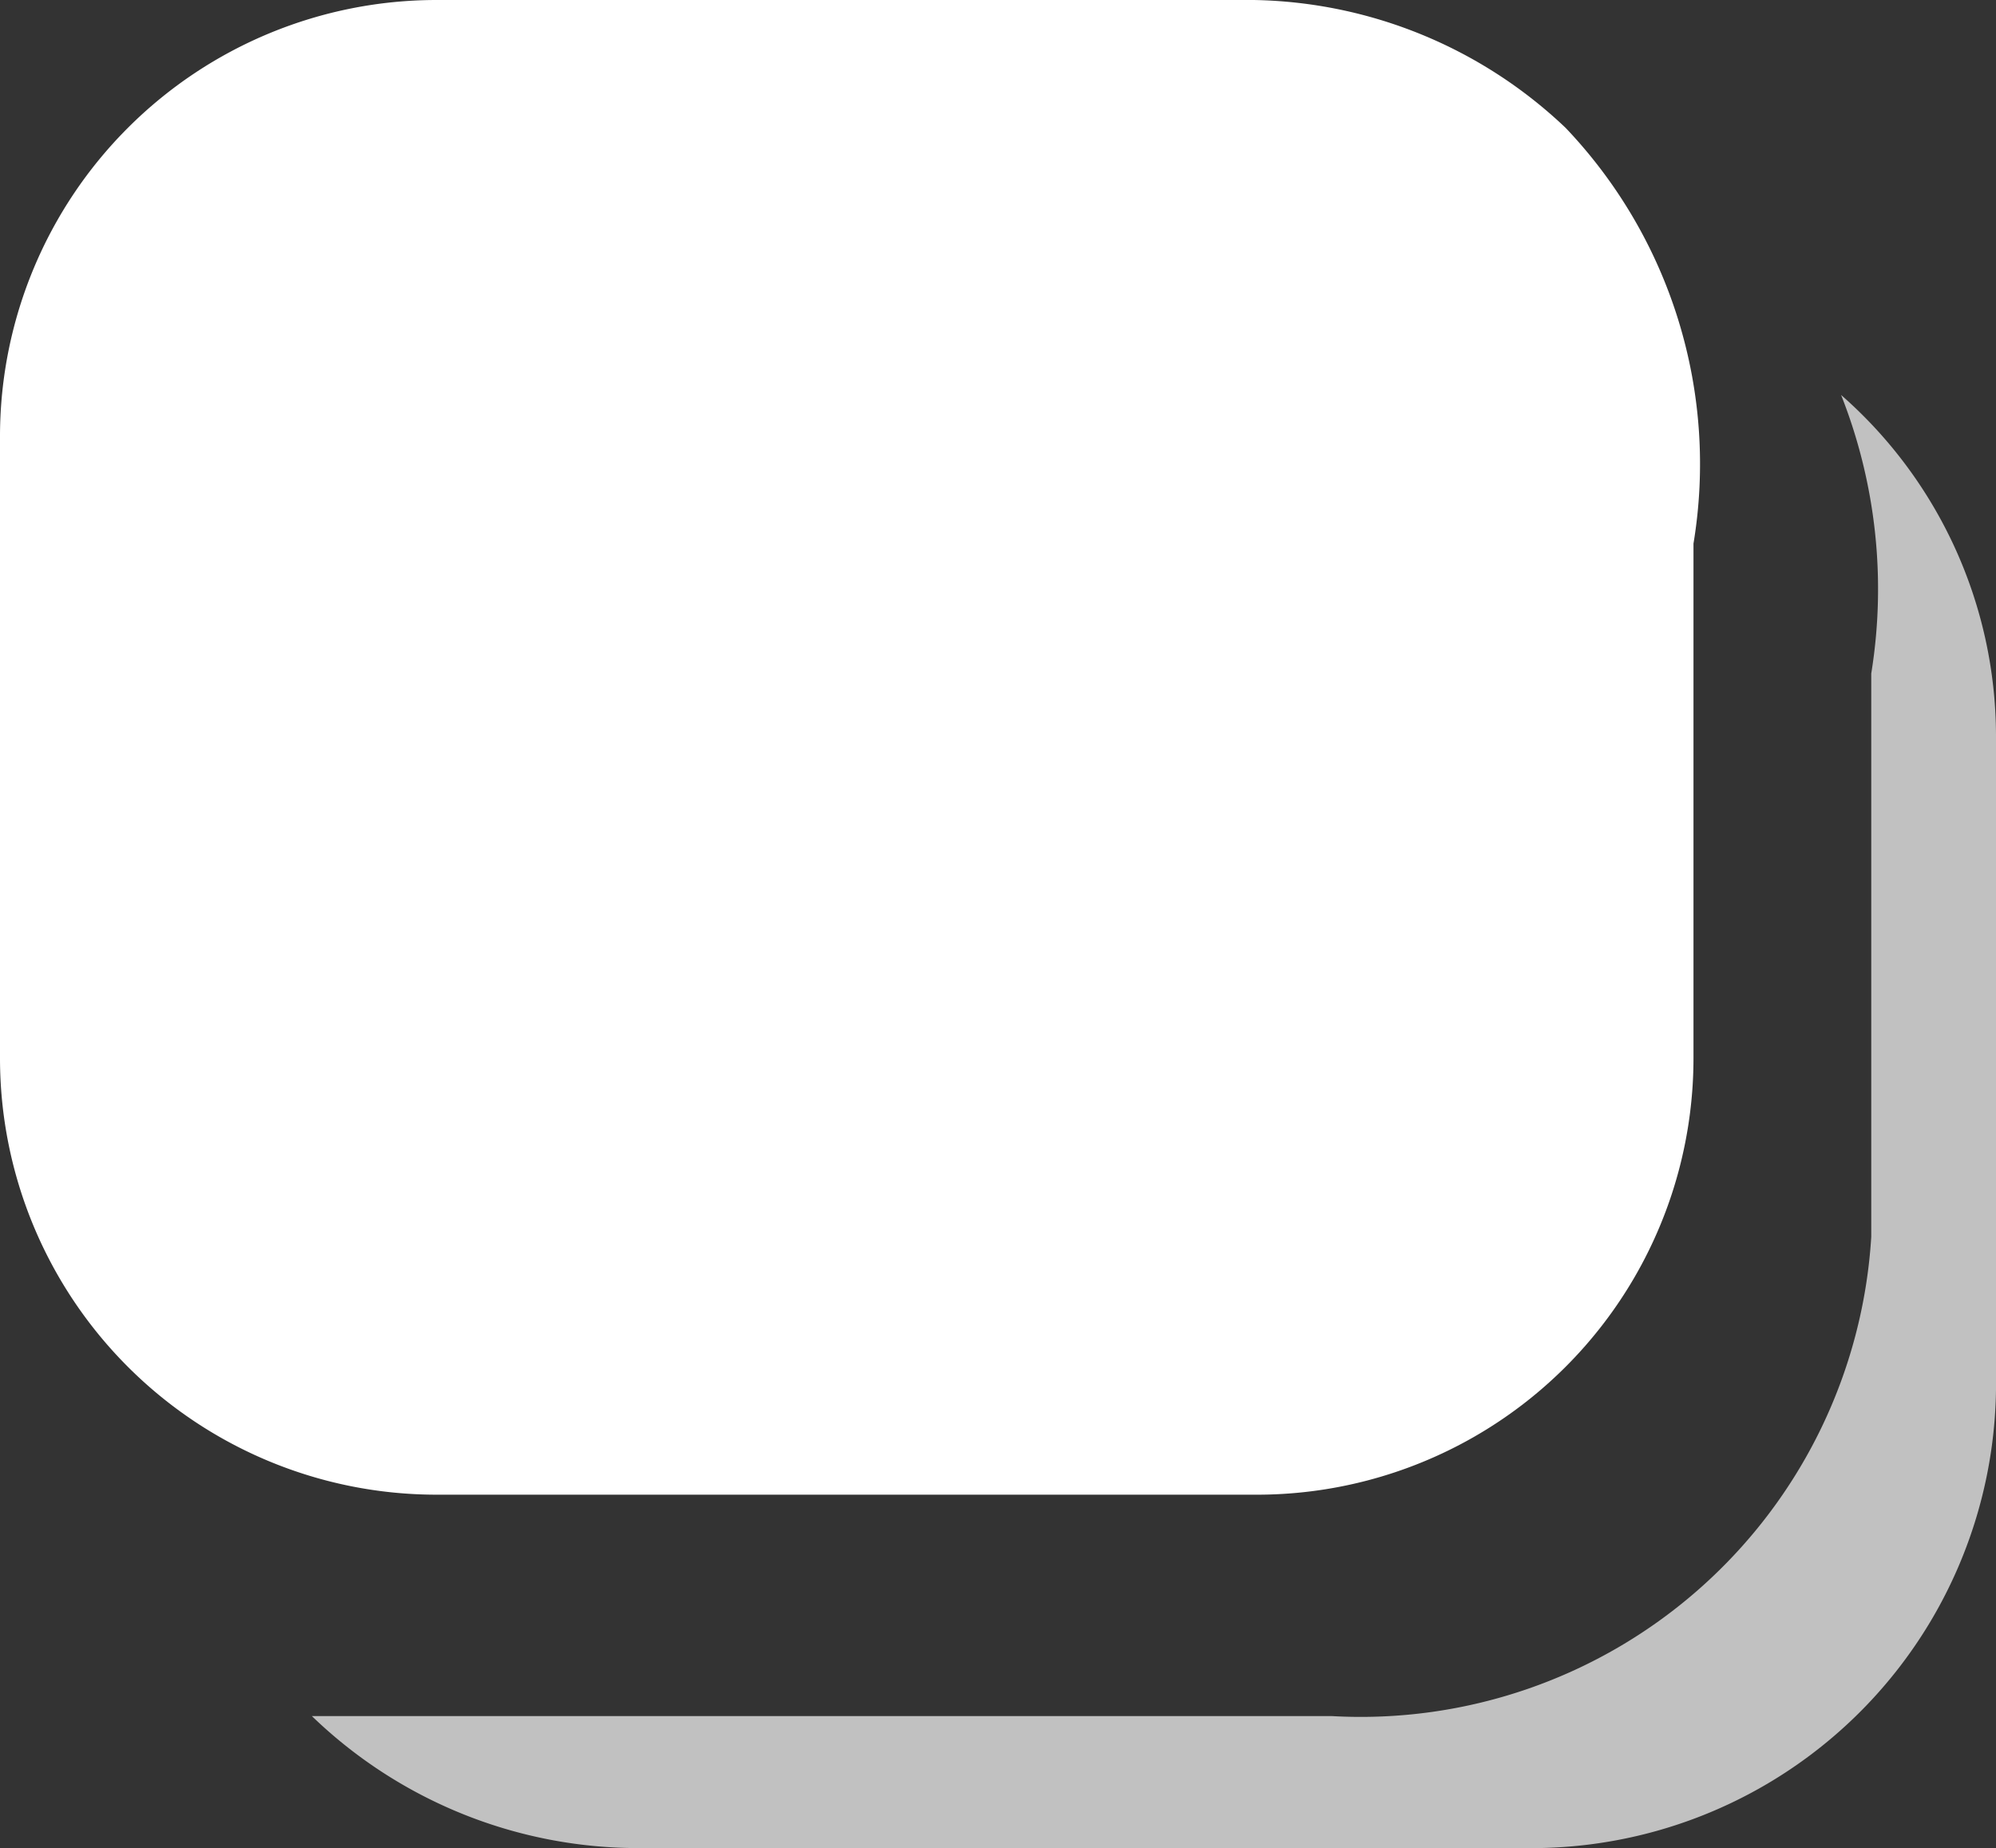
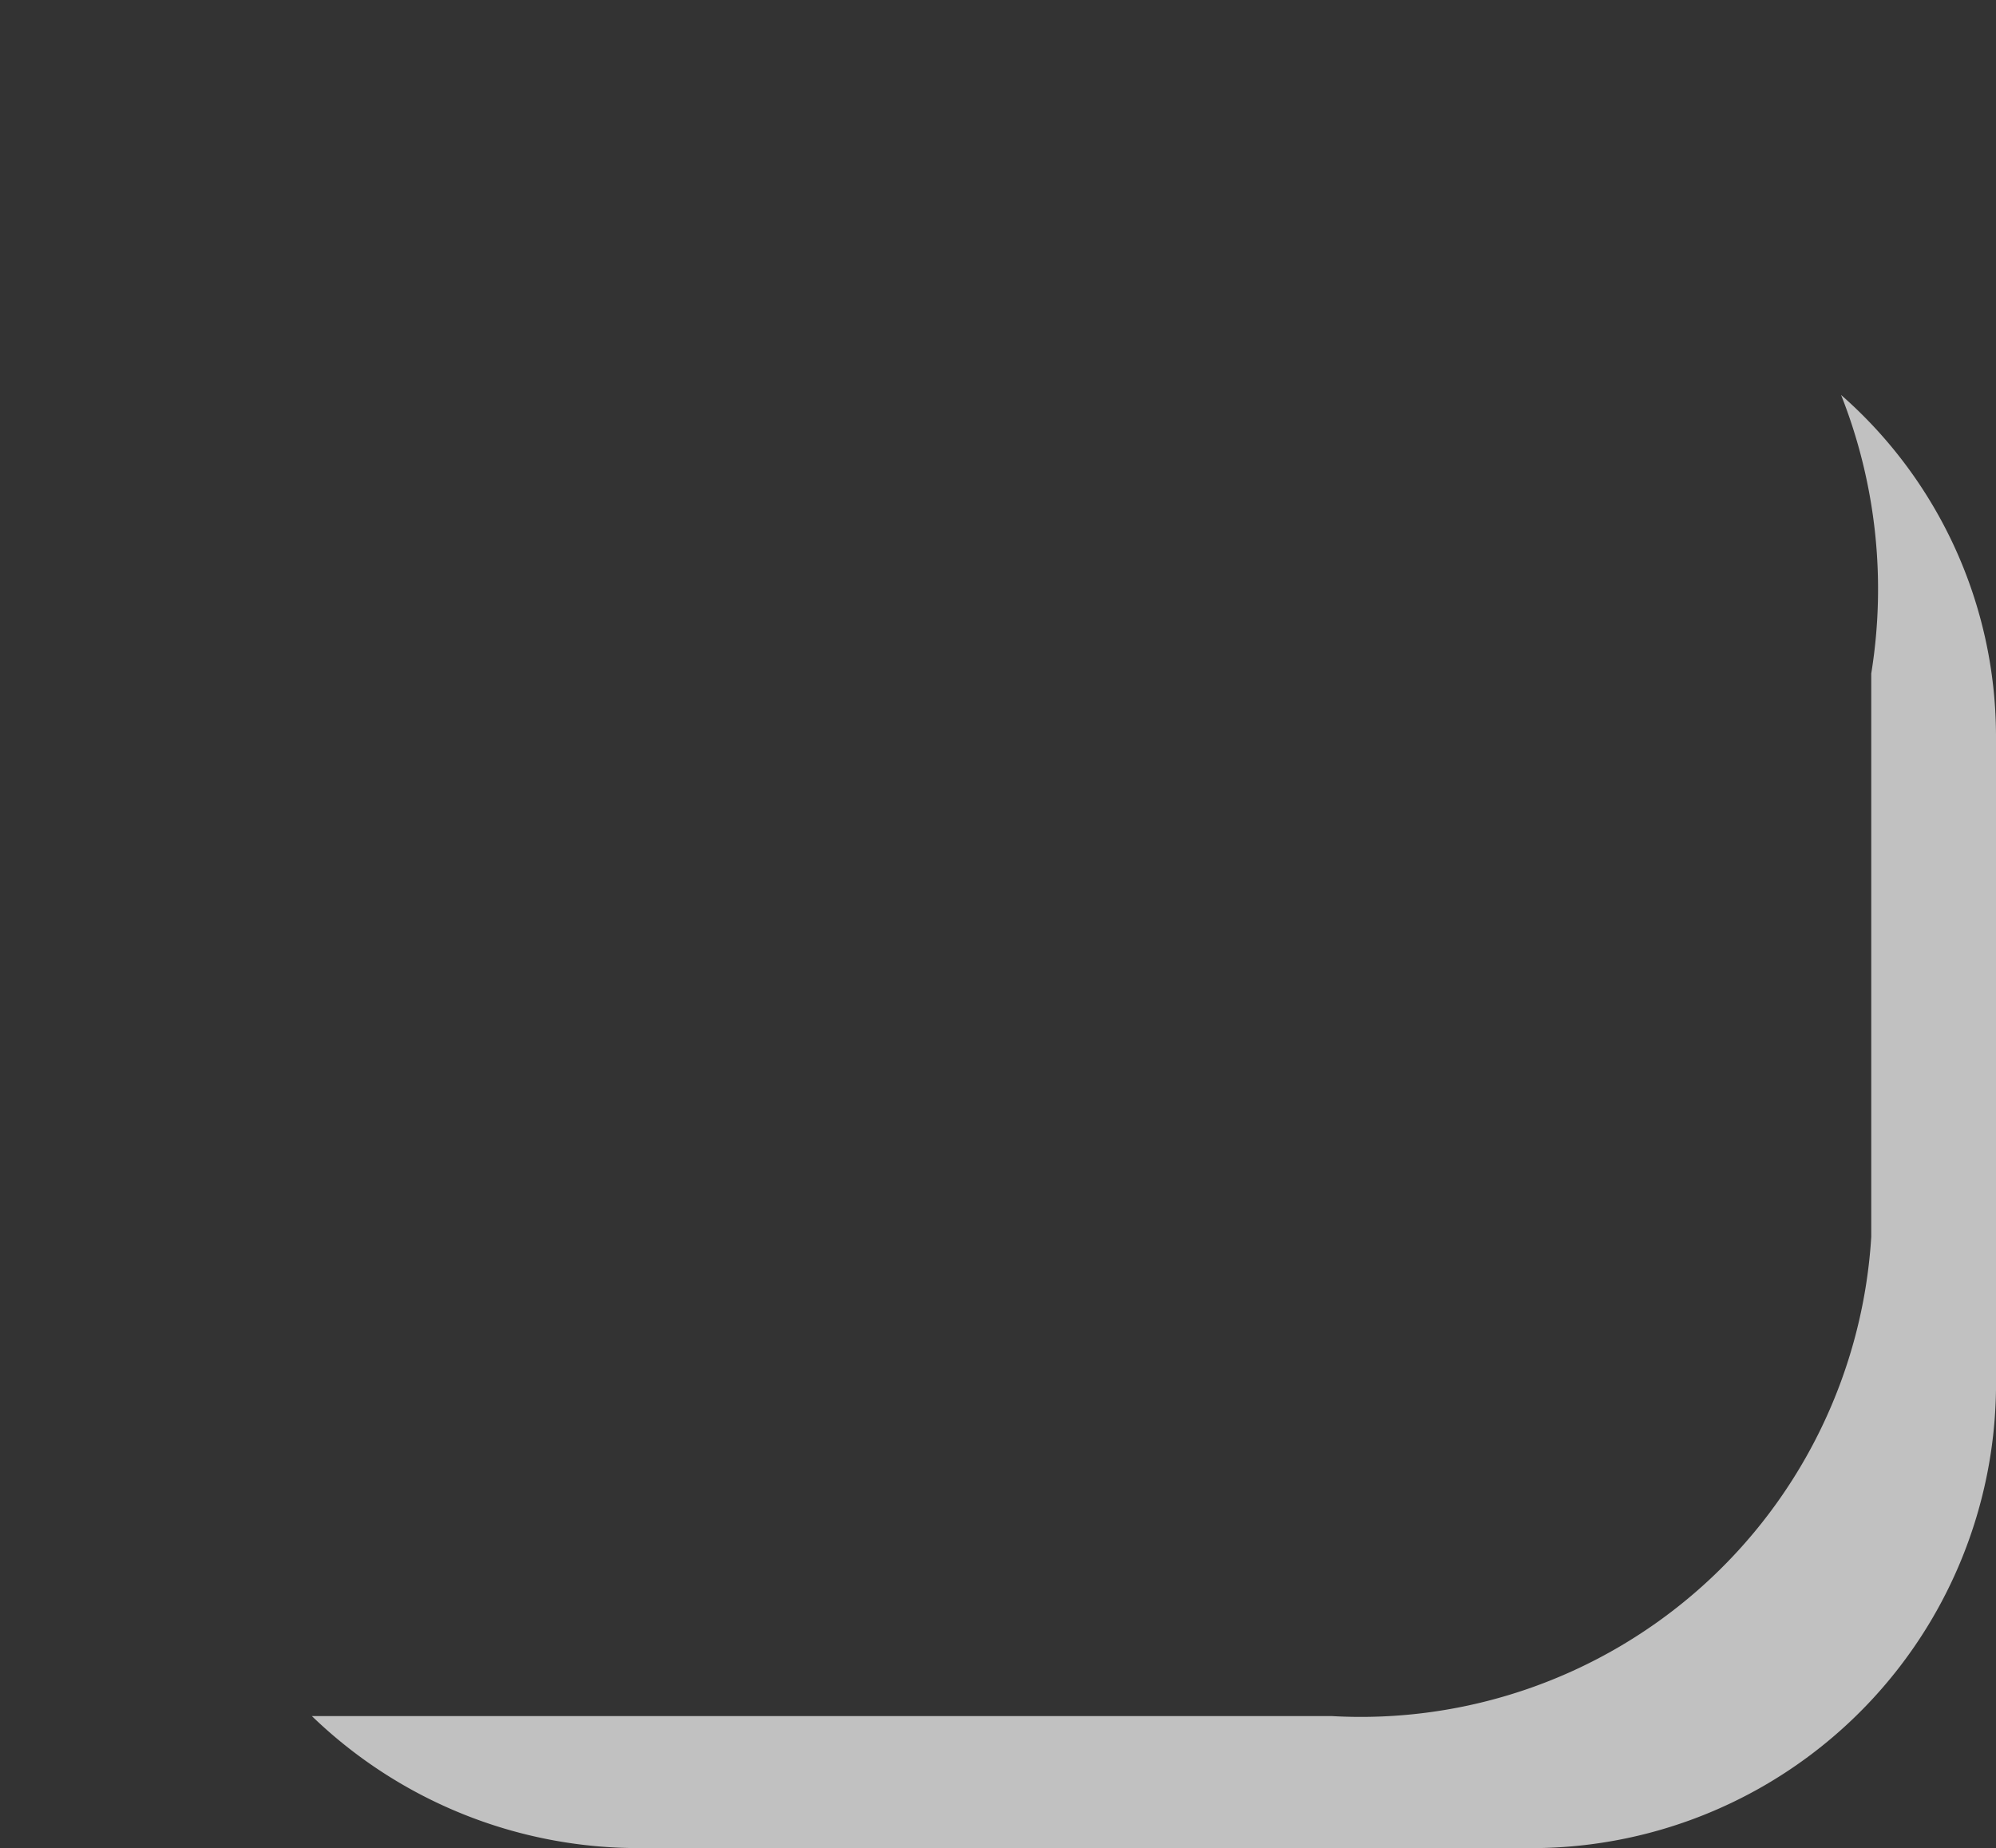
<svg xmlns="http://www.w3.org/2000/svg" viewBox="0 0 19.2 17.78">
  <rect x="0" y="0" width="19.2" height="17.78" fill="#333333" stroke="none" />
  <defs>
    <style>.cls-1{fill:#fff;}.cls-2{fill:#c1c1c1;}</style>
  </defs>
  <g id="Layer_2" data-name="Layer 2">
    <g id="Layer_1-2" data-name="Layer 1">
-       <path class="cls-1" d="M12.06,14.38H4.2A4.2,4.2,0,0,1,0,10.18v-6A4.2,4.2,0,0,1,4.2,0h7.86a4.46,4.46,0,0,1,3,1.23,4.69,4.69,0,0,1,1.23,4v4.94A4.2,4.2,0,0,1,12.06,14.38Z" />
      <path class="cls-2" d="M17.71,3.8A5.08,5.08,0,0,1,18,6.48V11.9a4.92,4.92,0,0,1-5.19,4.61H3a4.52,4.52,0,0,0,3.17,1.27h8.5a4.47,4.47,0,0,0,4.53-4.41V7.07A4.37,4.37,0,0,0,17.71,3.8Z" />
    </g>
  </g>
</svg>